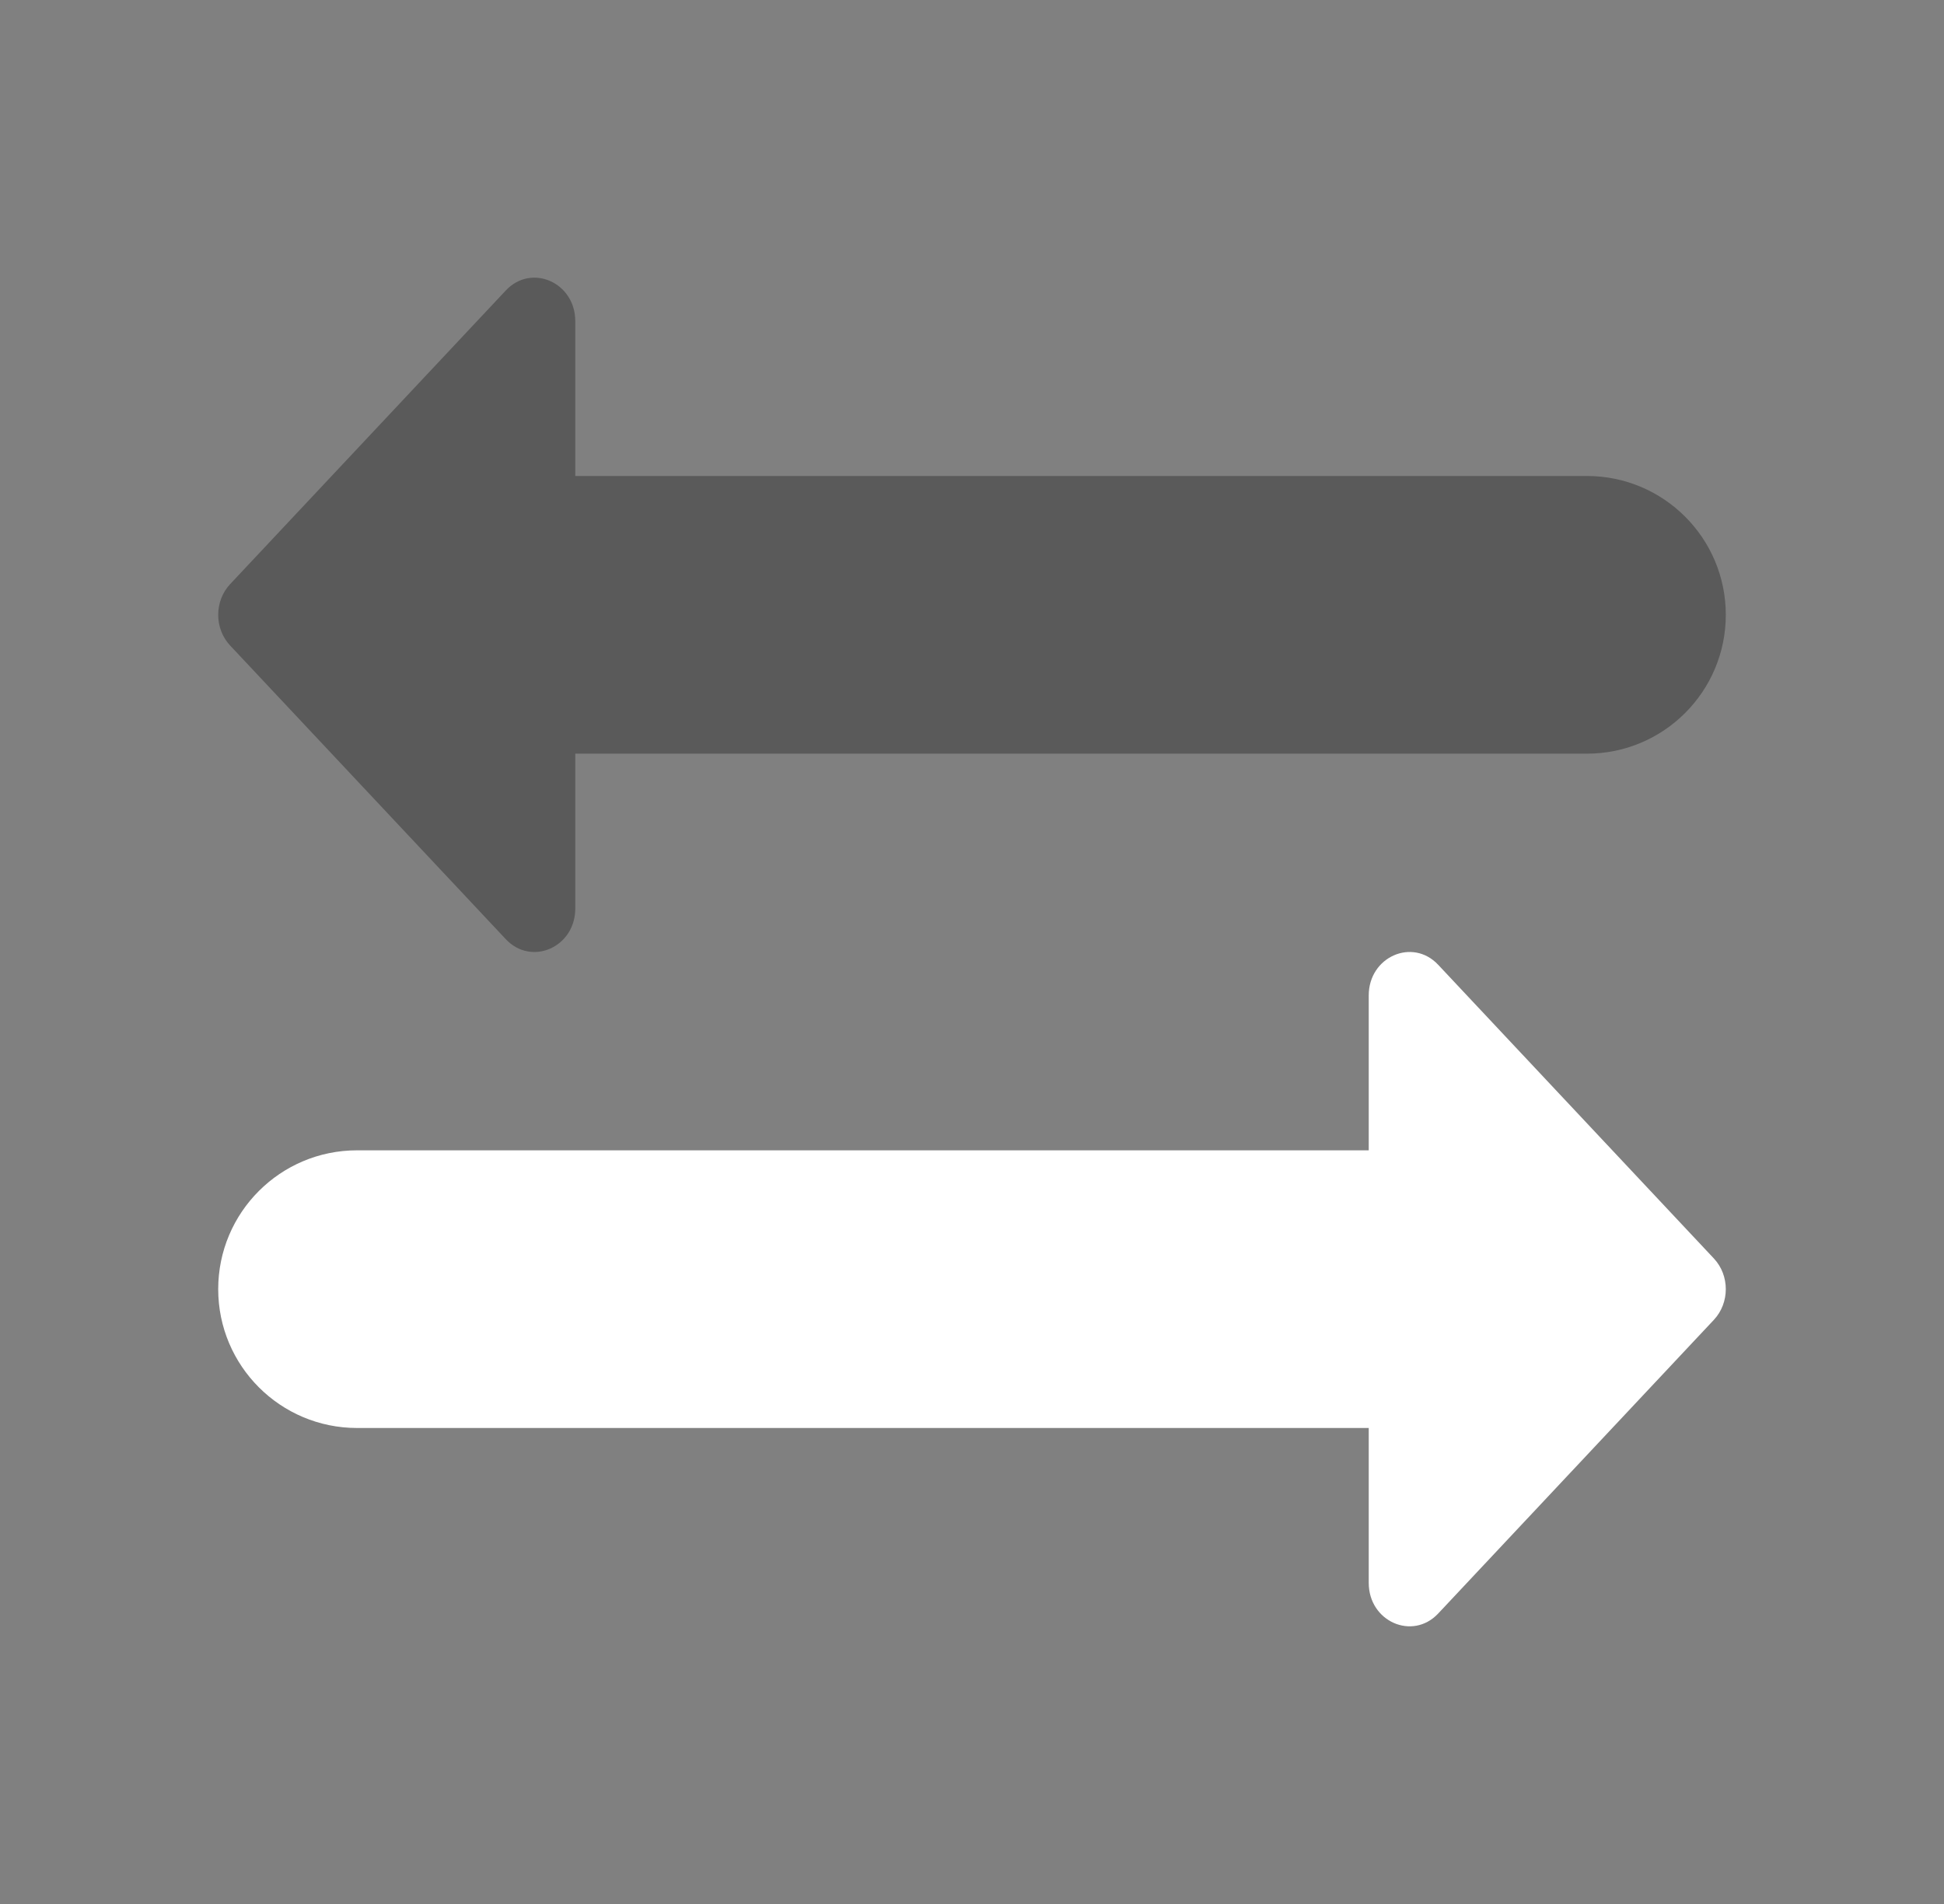
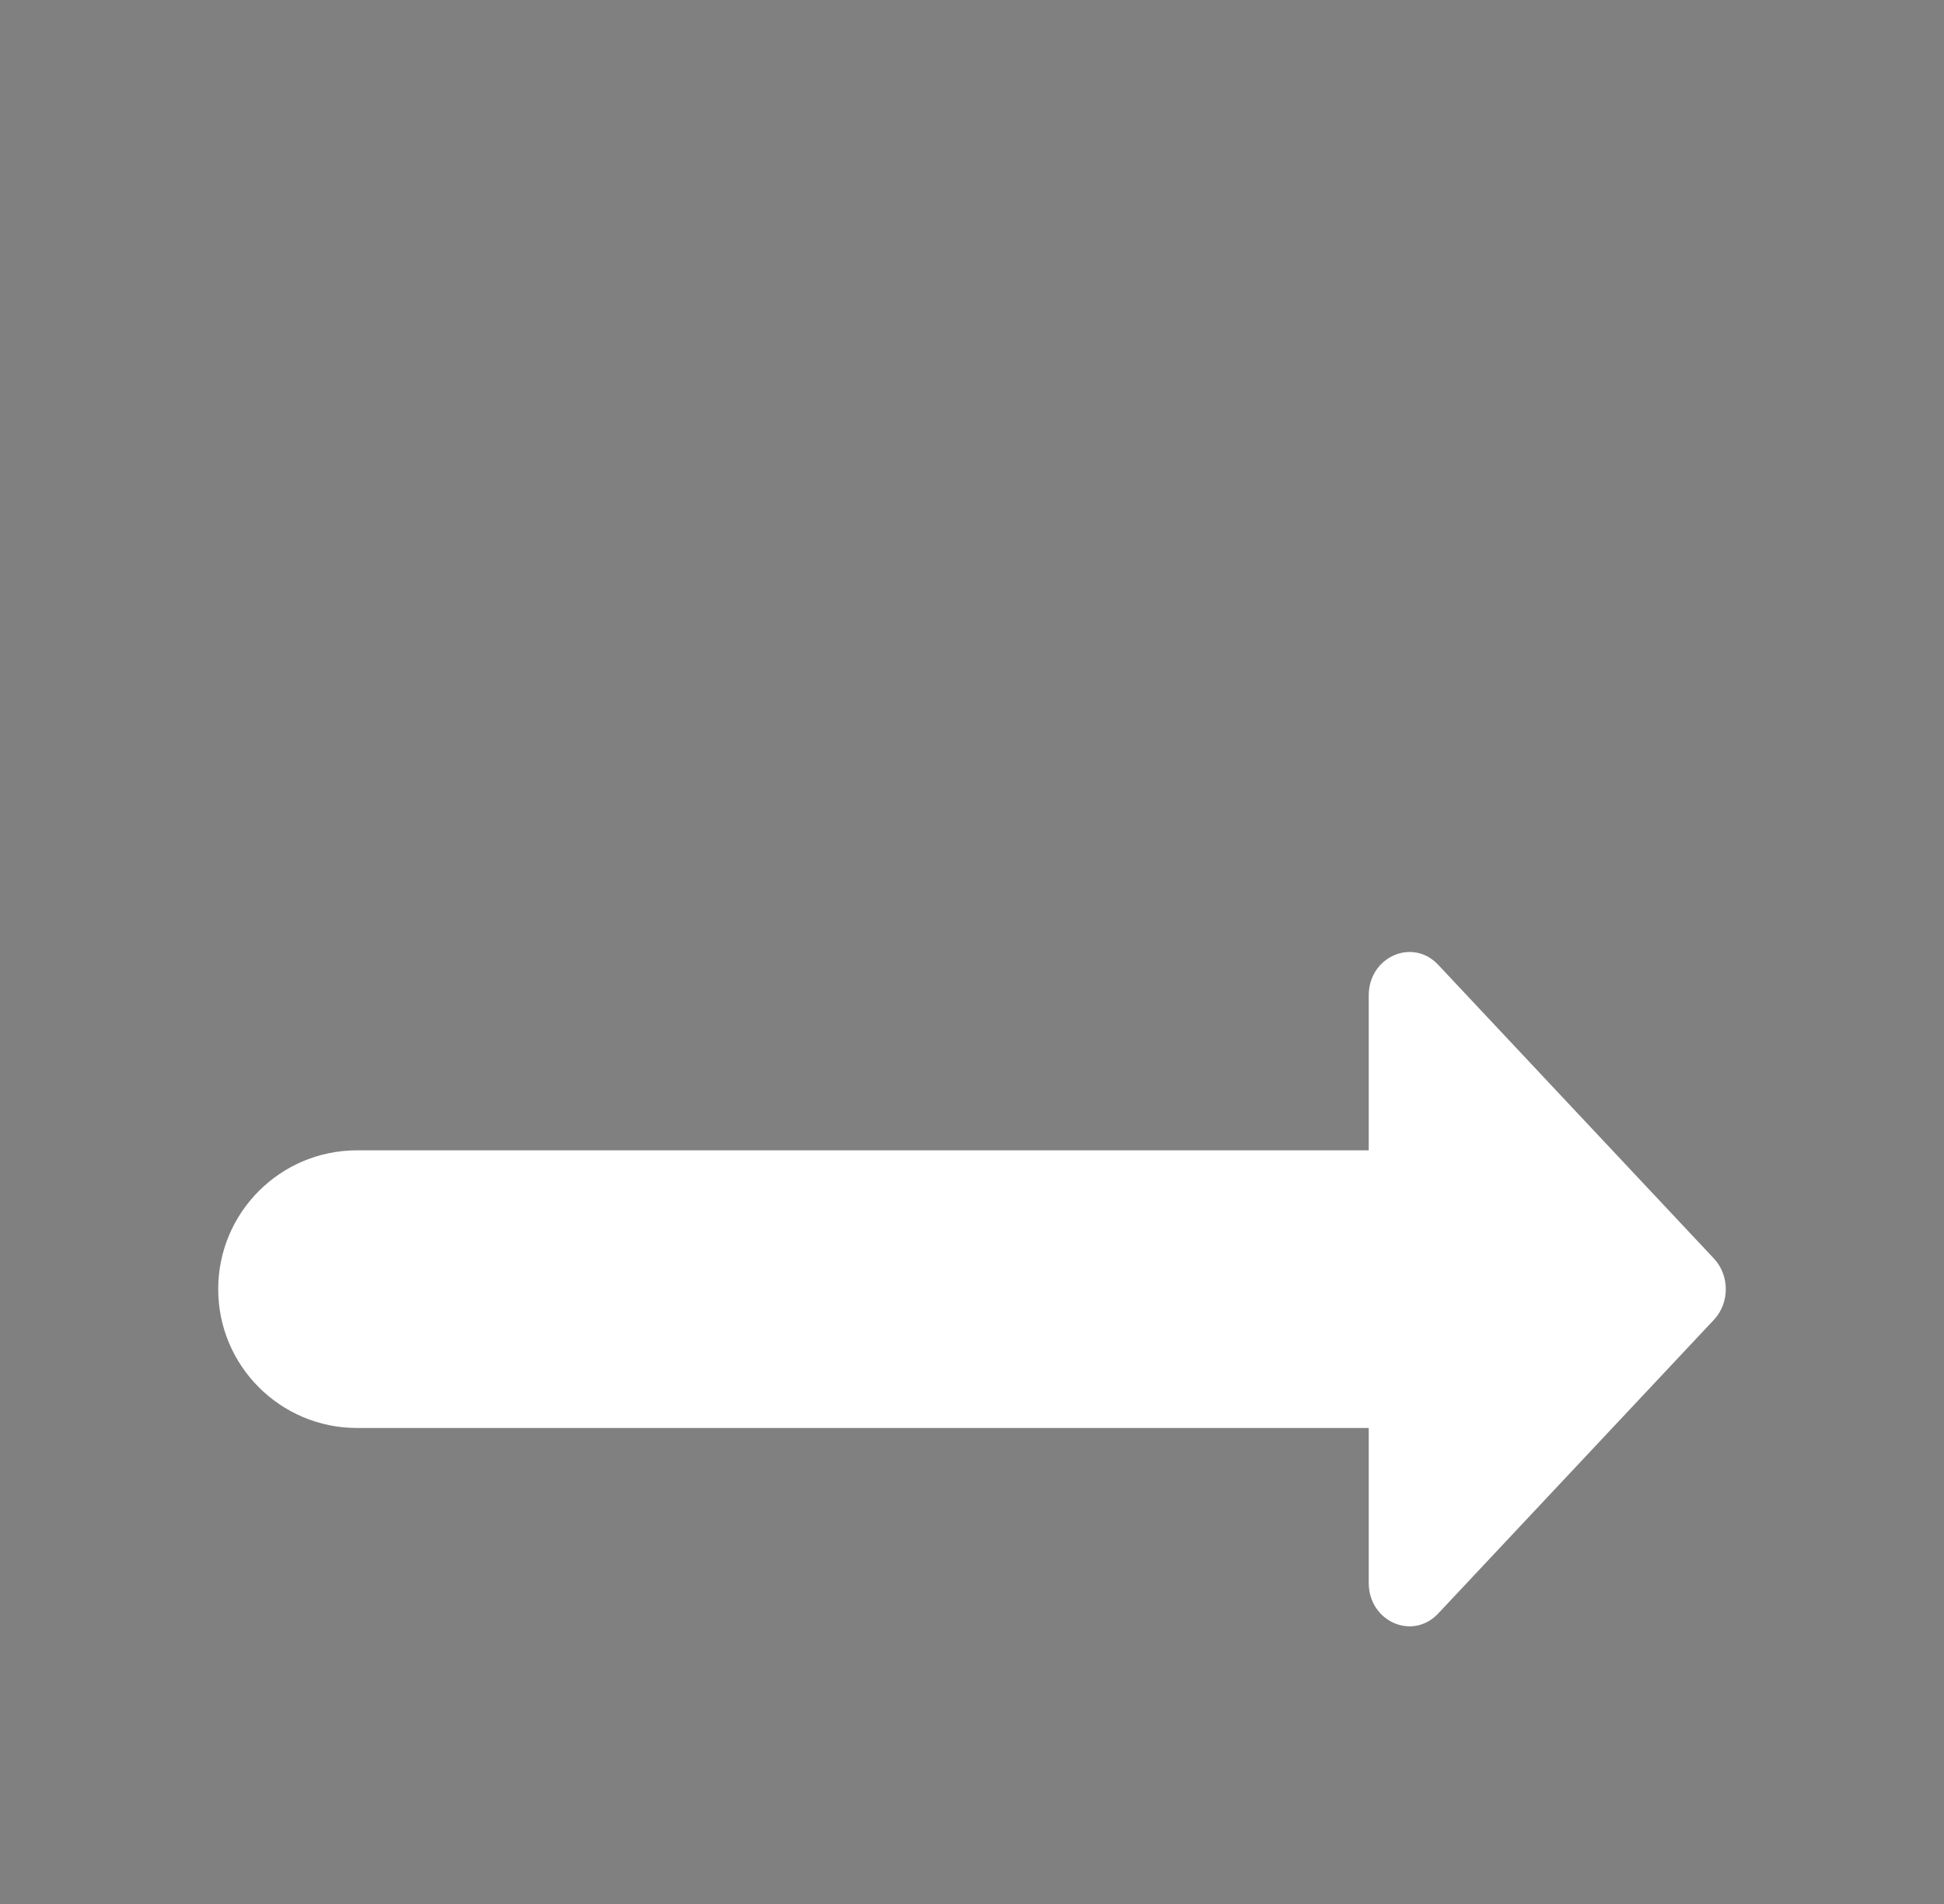
<svg xmlns="http://www.w3.org/2000/svg" width="49" height="48" viewBox="0 0 49 48" fill="none">
  <rect x="0" y="0" width="49" height="48" fill="#808080" stroke="none" />
  <path fill-rule="evenodd" clip-rule="evenodd" d="M36.25 24.322L43.2 31.727C43.6 32.154 43.6 32.846 43.2 33.273L36.25 40.678C35.604 41.366 34.5 40.879 34.5 39.905V36H9C7.067 36 5.5 34.433 5.5 32.5C5.5 30.567 7.067 29 9 29H34.5V25.095C34.5 24.121 35.604 23.634 36.25 24.322Z" fill="white" />
-   <path fill-rule="evenodd" clip-rule="evenodd" d="M12.75 7.322L5.8 14.727C5.4 15.154 5.4 15.846 5.8 16.273L12.75 23.678C13.396 24.366 14.5 23.879 14.5 22.905V19H40C41.933 19 43.5 17.433 43.5 15.5C43.5 13.567 41.933 12 40 12H14.5V8.095C14.5 7.121 13.396 6.634 12.75 7.322Z" fill="black" fill-opacity="0.3" />
</svg>